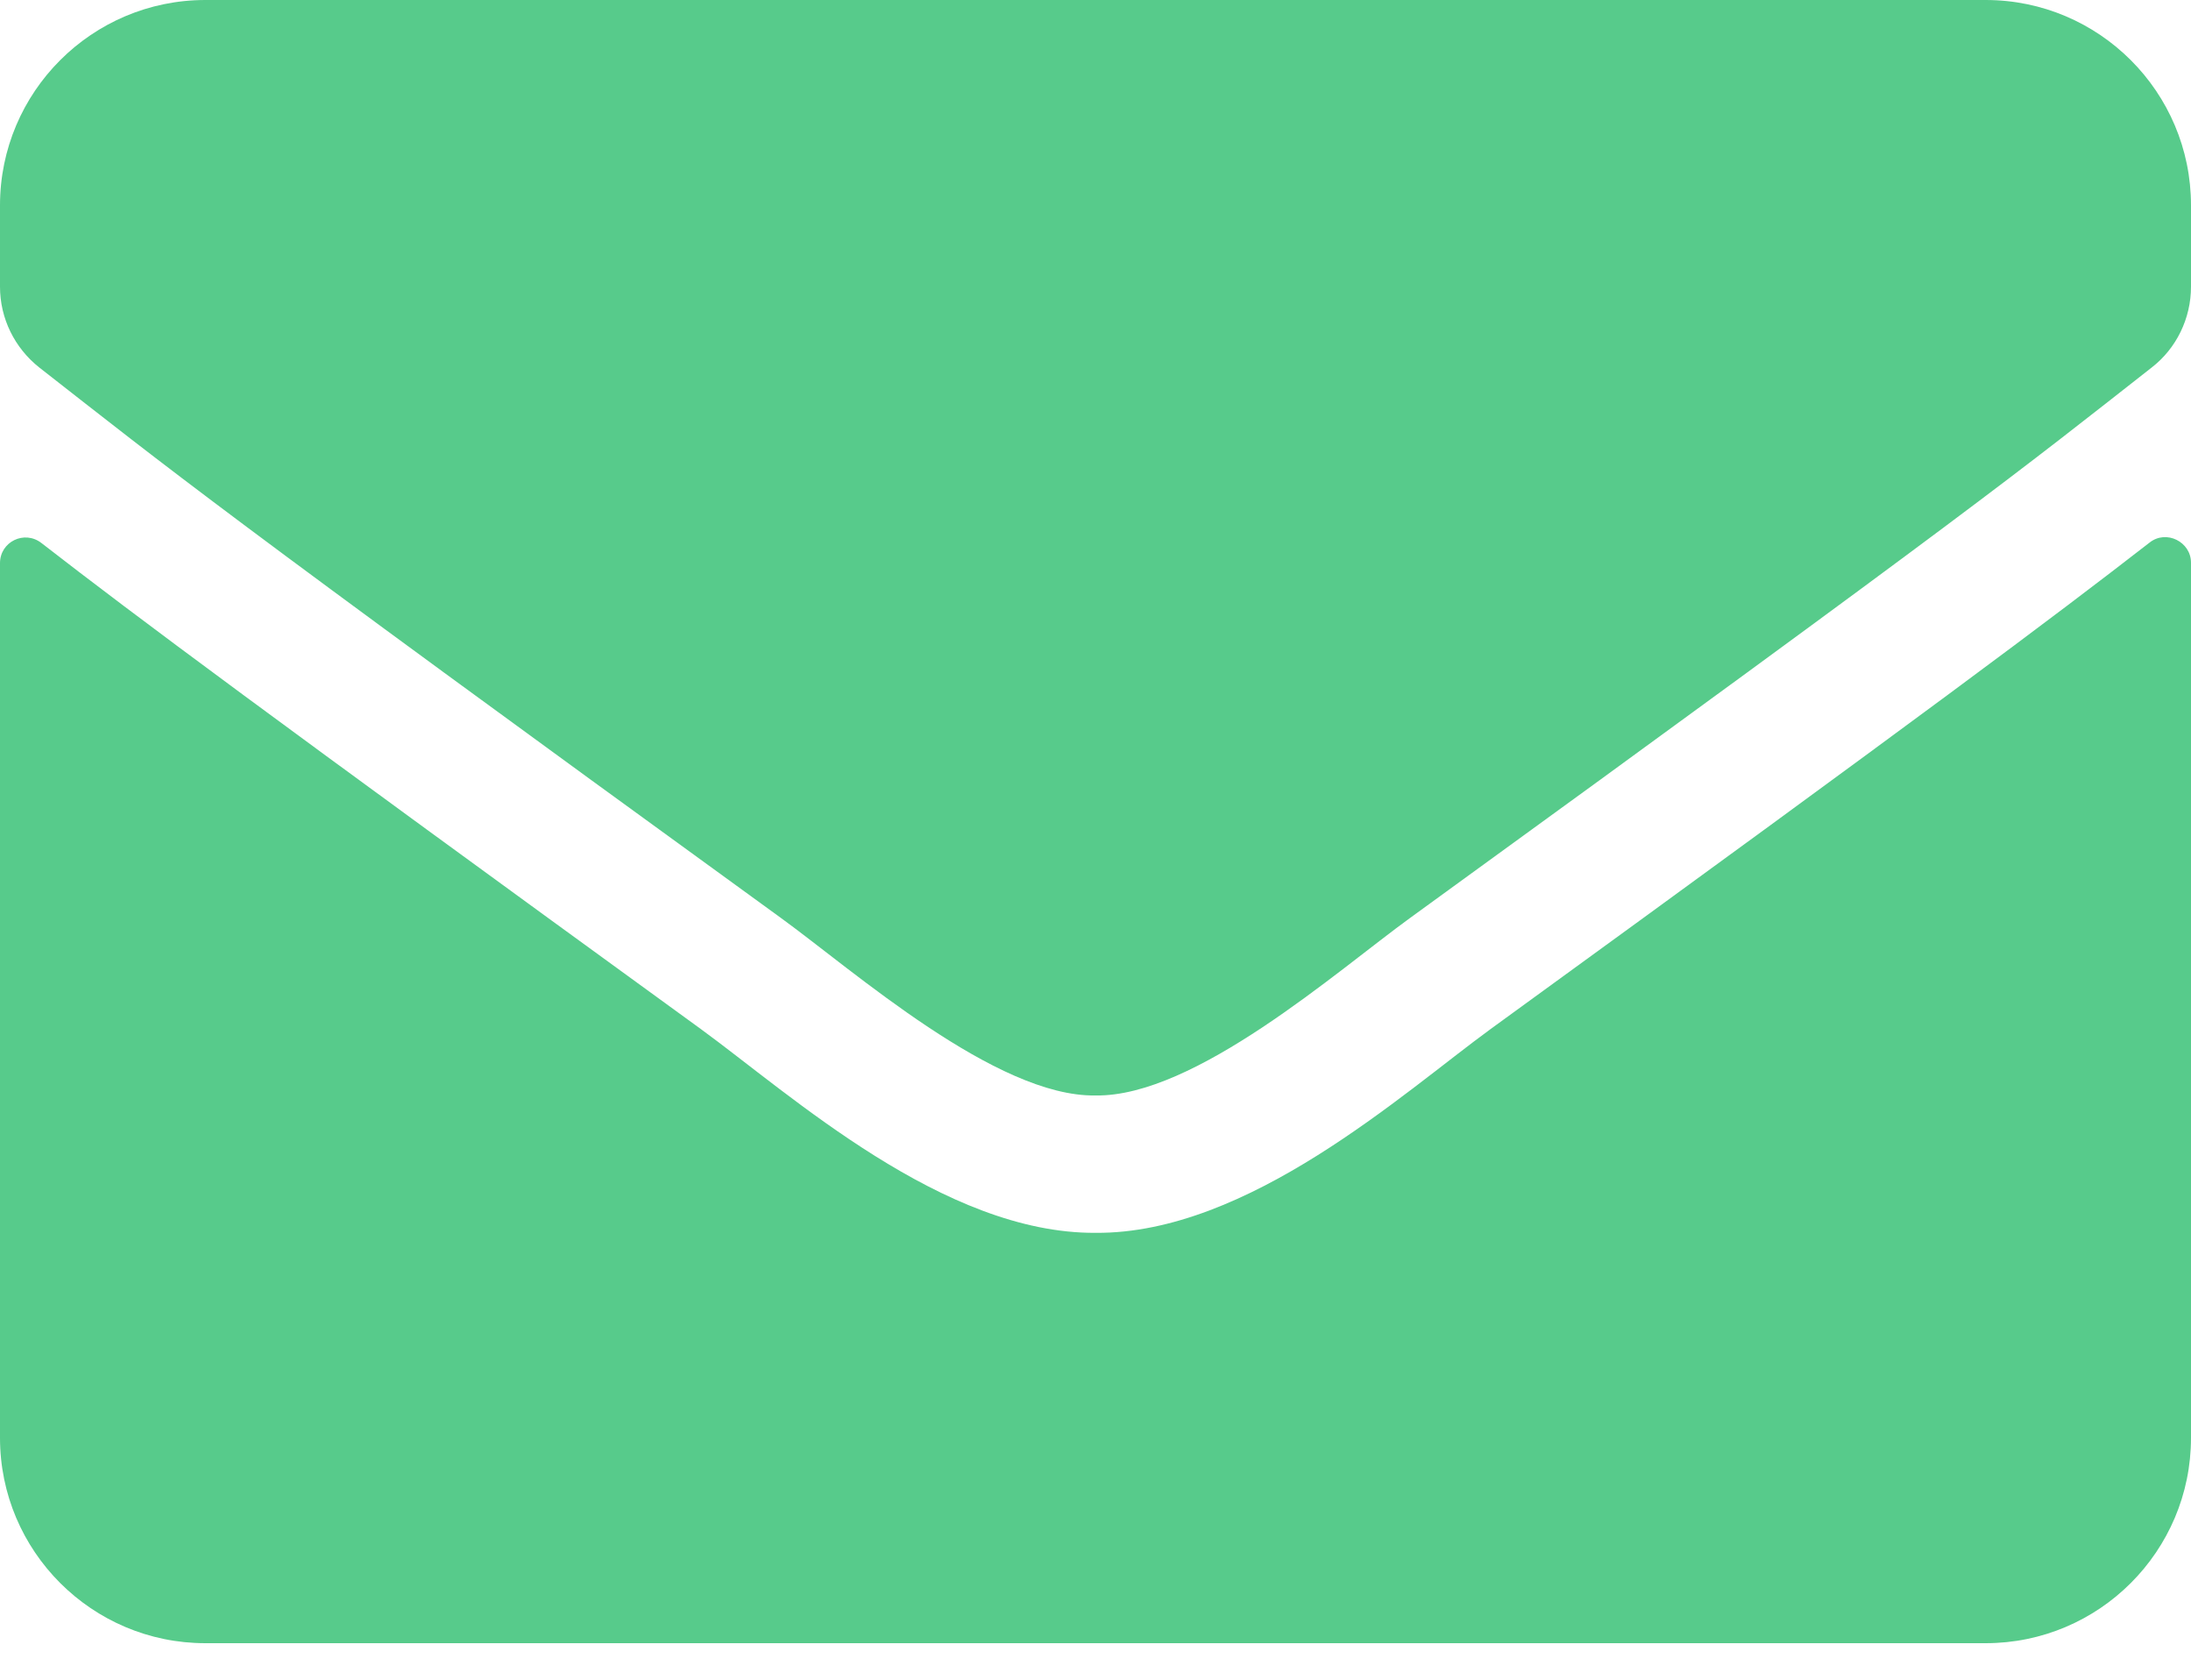
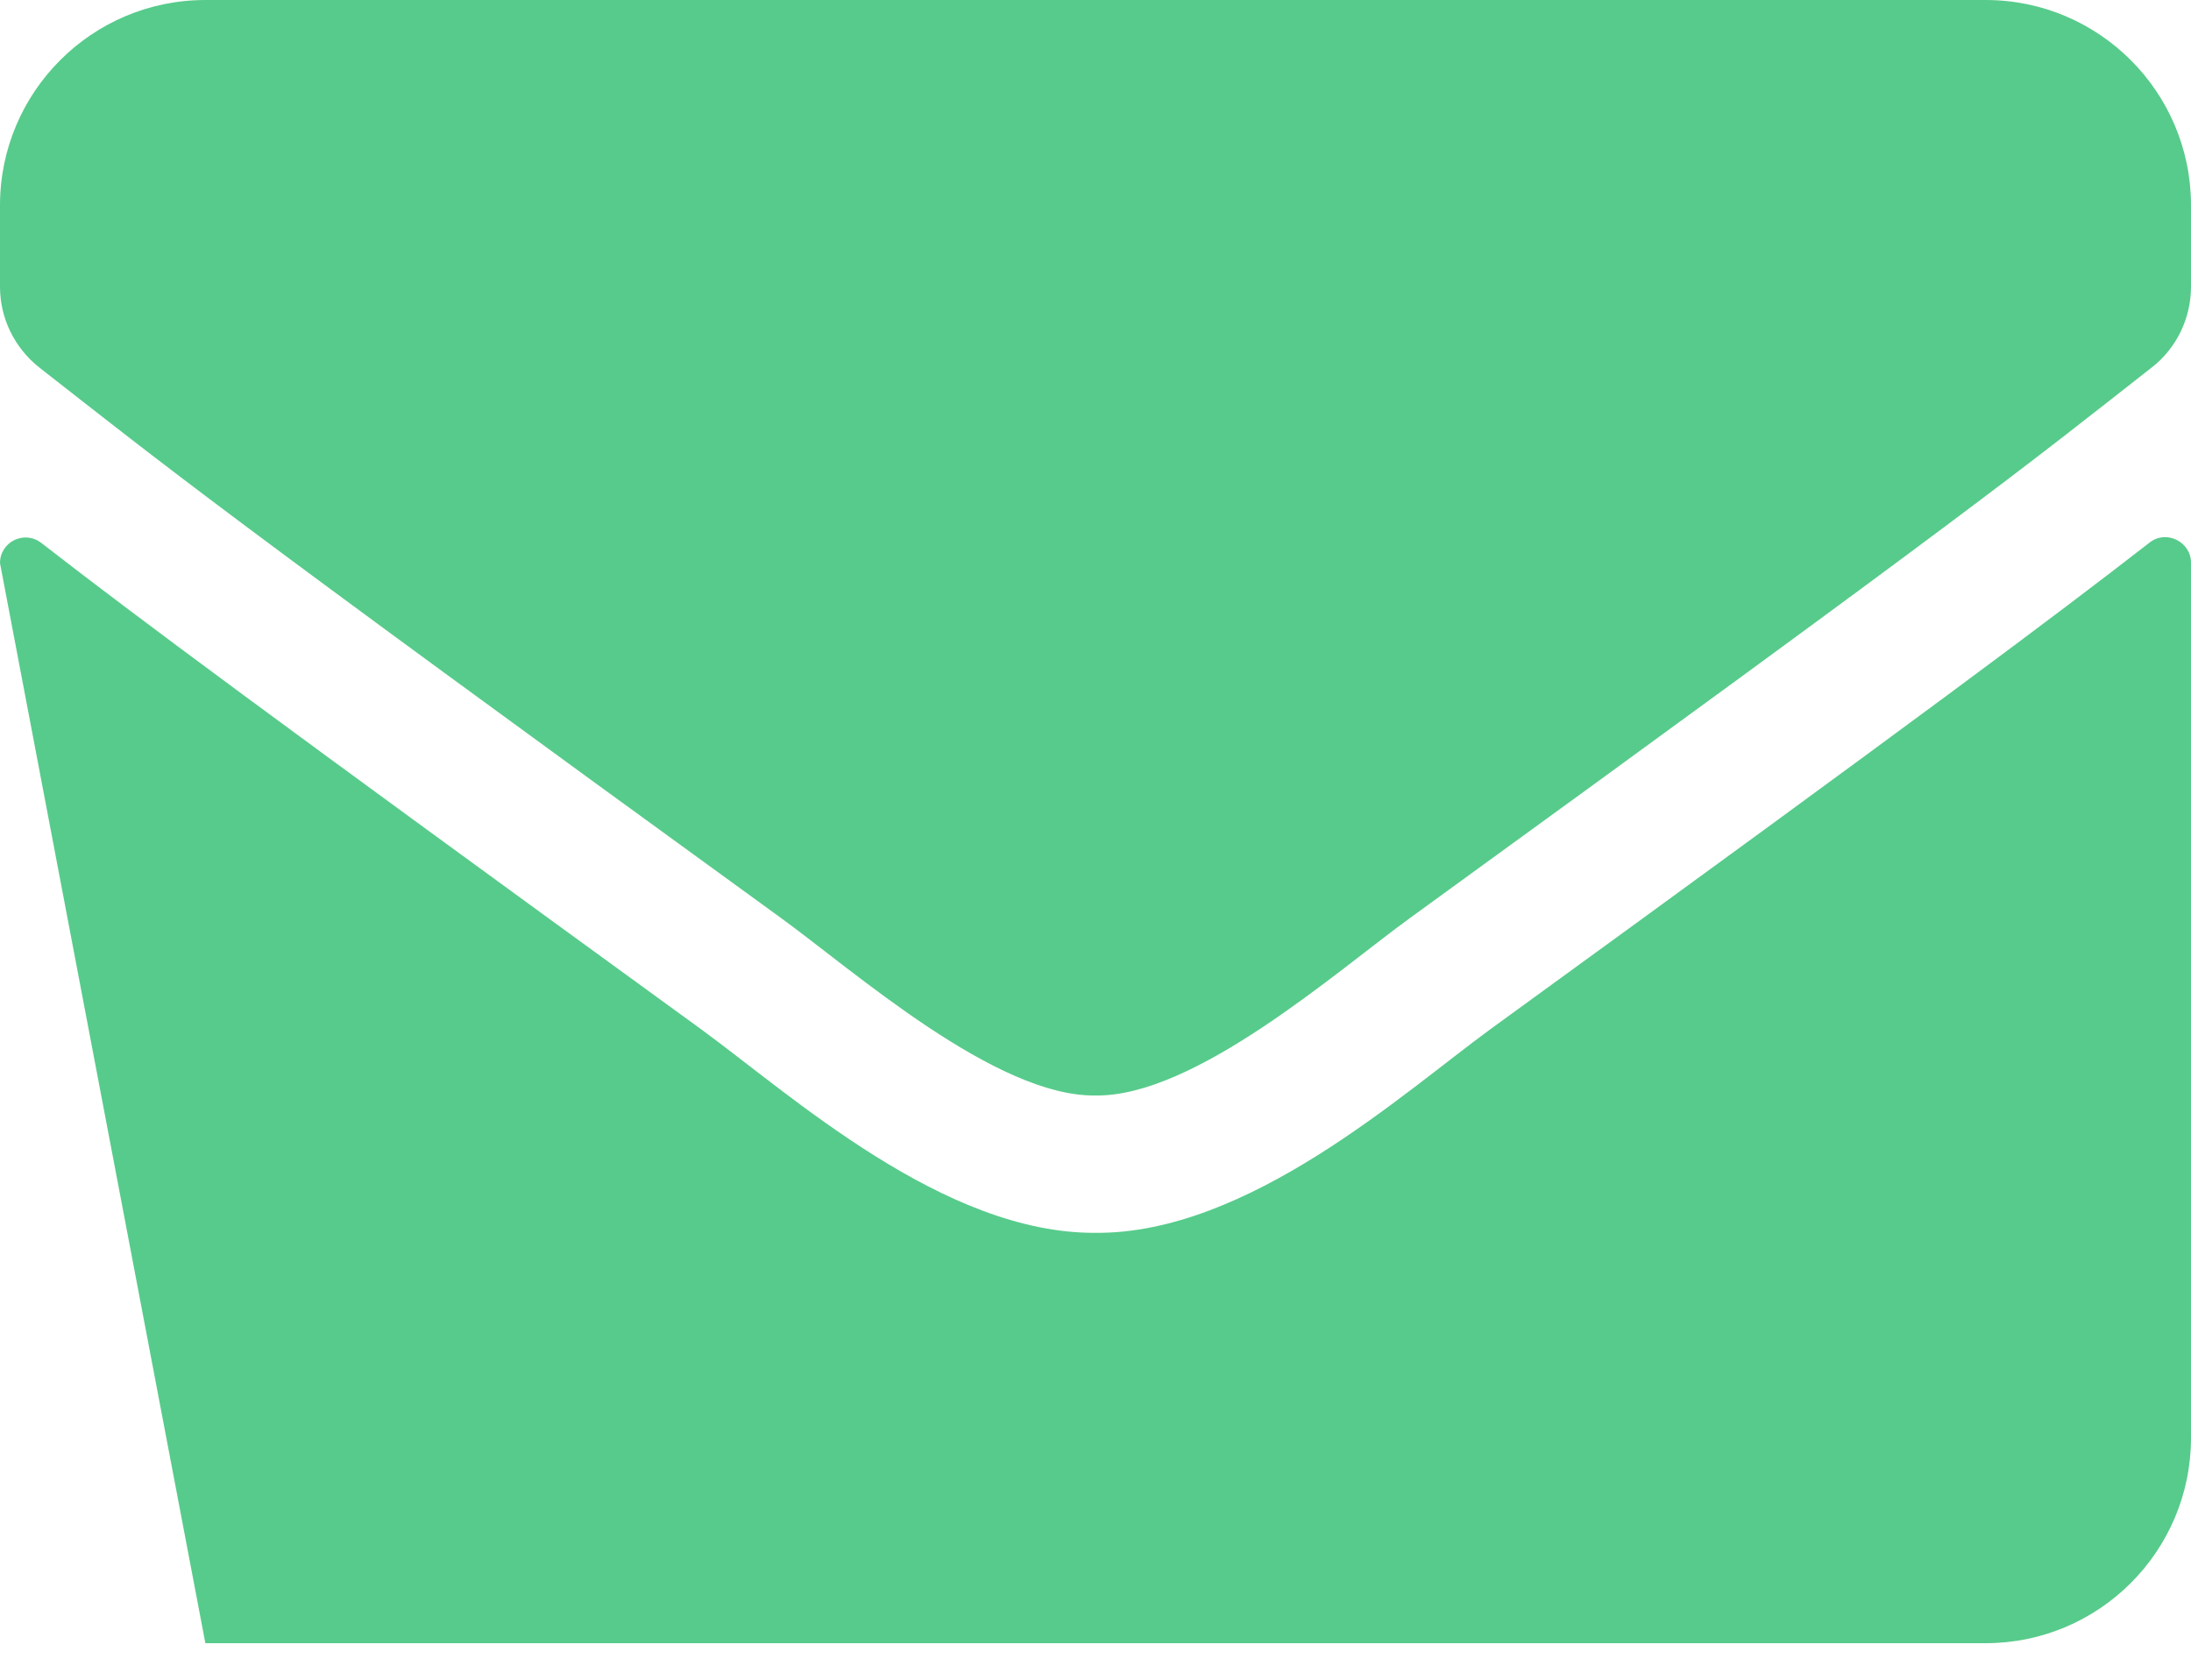
<svg xmlns="http://www.w3.org/2000/svg" width="30px" height="23px" viewBox="0 0 30 23" version="1.1">
  <title>envelope-solid</title>
  <g id="Mock-up" stroke="none" stroke-width="1" fill="none" fill-rule="evenodd">
    <g id="Homepage" transform="translate(-988, -4321)" fill="#57CB8B" fill-rule="nonzero">
      <g id="envelope-solid" transform="translate(988, 4321)">
-         <path d="M29.432,7.43 C29.66,7.248 30,7.418 30,7.705 L30,19.688 C30,21.24 28.74,22.5 27.188,22.5 L2.812,22.5 C1.26,22.5 0,21.24 0,19.688 L0,7.711 C0,7.418 0.334,7.254 0.568,7.436 C1.881,8.455 3.621,9.75 9.598,14.092 C10.834,14.994 12.92,16.893 15,16.881 C17.092,16.898 19.219,14.959 20.408,14.092 C26.385,9.75 28.119,8.449 29.432,7.43 Z M15,15 C16.359,15.023 18.316,13.289 19.301,12.574 C27.076,6.932 27.668,6.439 29.461,5.033 C29.801,4.77 30,4.359 30,3.926 L30,2.812 C30,1.26 28.74,0 27.188,0 L2.812,0 C1.26,0 0,1.26 0,2.812 L0,3.926 C0,4.359 0.199,4.764 0.539,5.033 C2.332,6.434 2.924,6.932 10.699,12.574 C11.684,13.289 13.641,15.023 15,15 Z" id="Shape" />
+         <path d="M29.432,7.43 C29.66,7.248 30,7.418 30,7.705 L30,19.688 C30,21.24 28.74,22.5 27.188,22.5 L2.812,22.5 L0,7.711 C0,7.418 0.334,7.254 0.568,7.436 C1.881,8.455 3.621,9.75 9.598,14.092 C10.834,14.994 12.92,16.893 15,16.881 C17.092,16.898 19.219,14.959 20.408,14.092 C26.385,9.75 28.119,8.449 29.432,7.43 Z M15,15 C16.359,15.023 18.316,13.289 19.301,12.574 C27.076,6.932 27.668,6.439 29.461,5.033 C29.801,4.77 30,4.359 30,3.926 L30,2.812 C30,1.26 28.74,0 27.188,0 L2.812,0 C1.26,0 0,1.26 0,2.812 L0,3.926 C0,4.359 0.199,4.764 0.539,5.033 C2.332,6.434 2.924,6.932 10.699,12.574 C11.684,13.289 13.641,15.023 15,15 Z" id="Shape" />
      </g>
    </g>
  </g>
</svg>